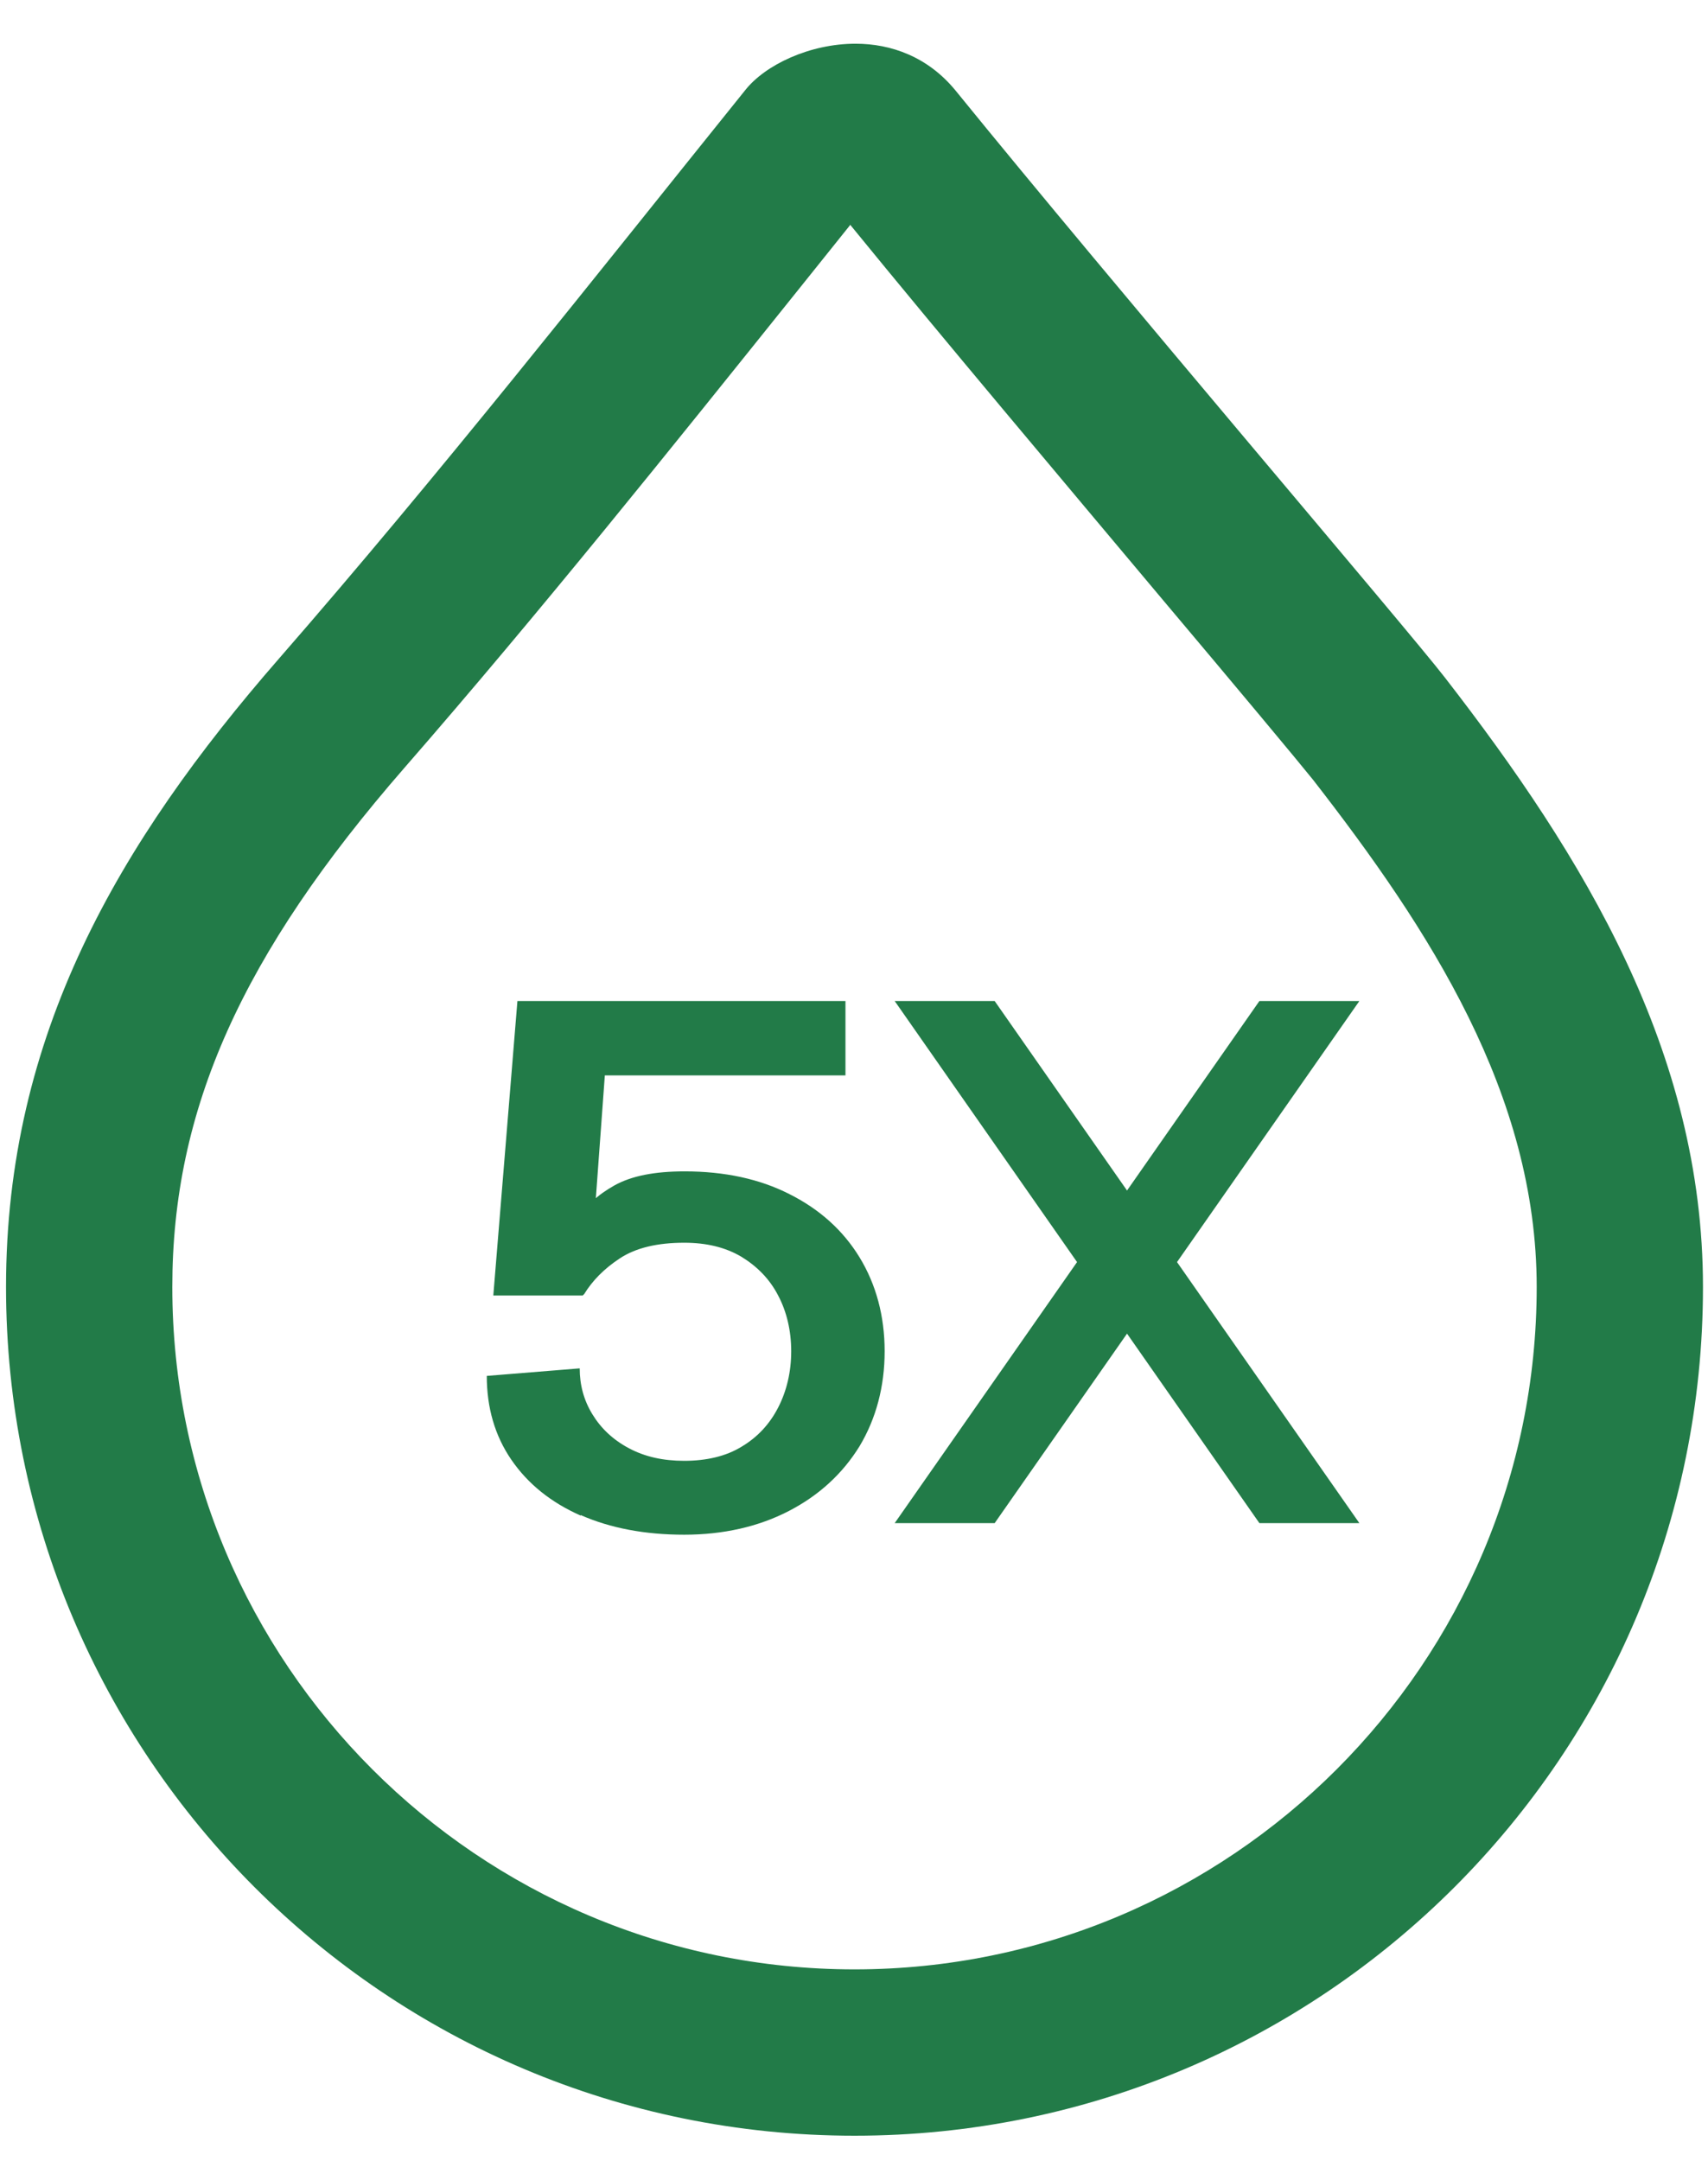
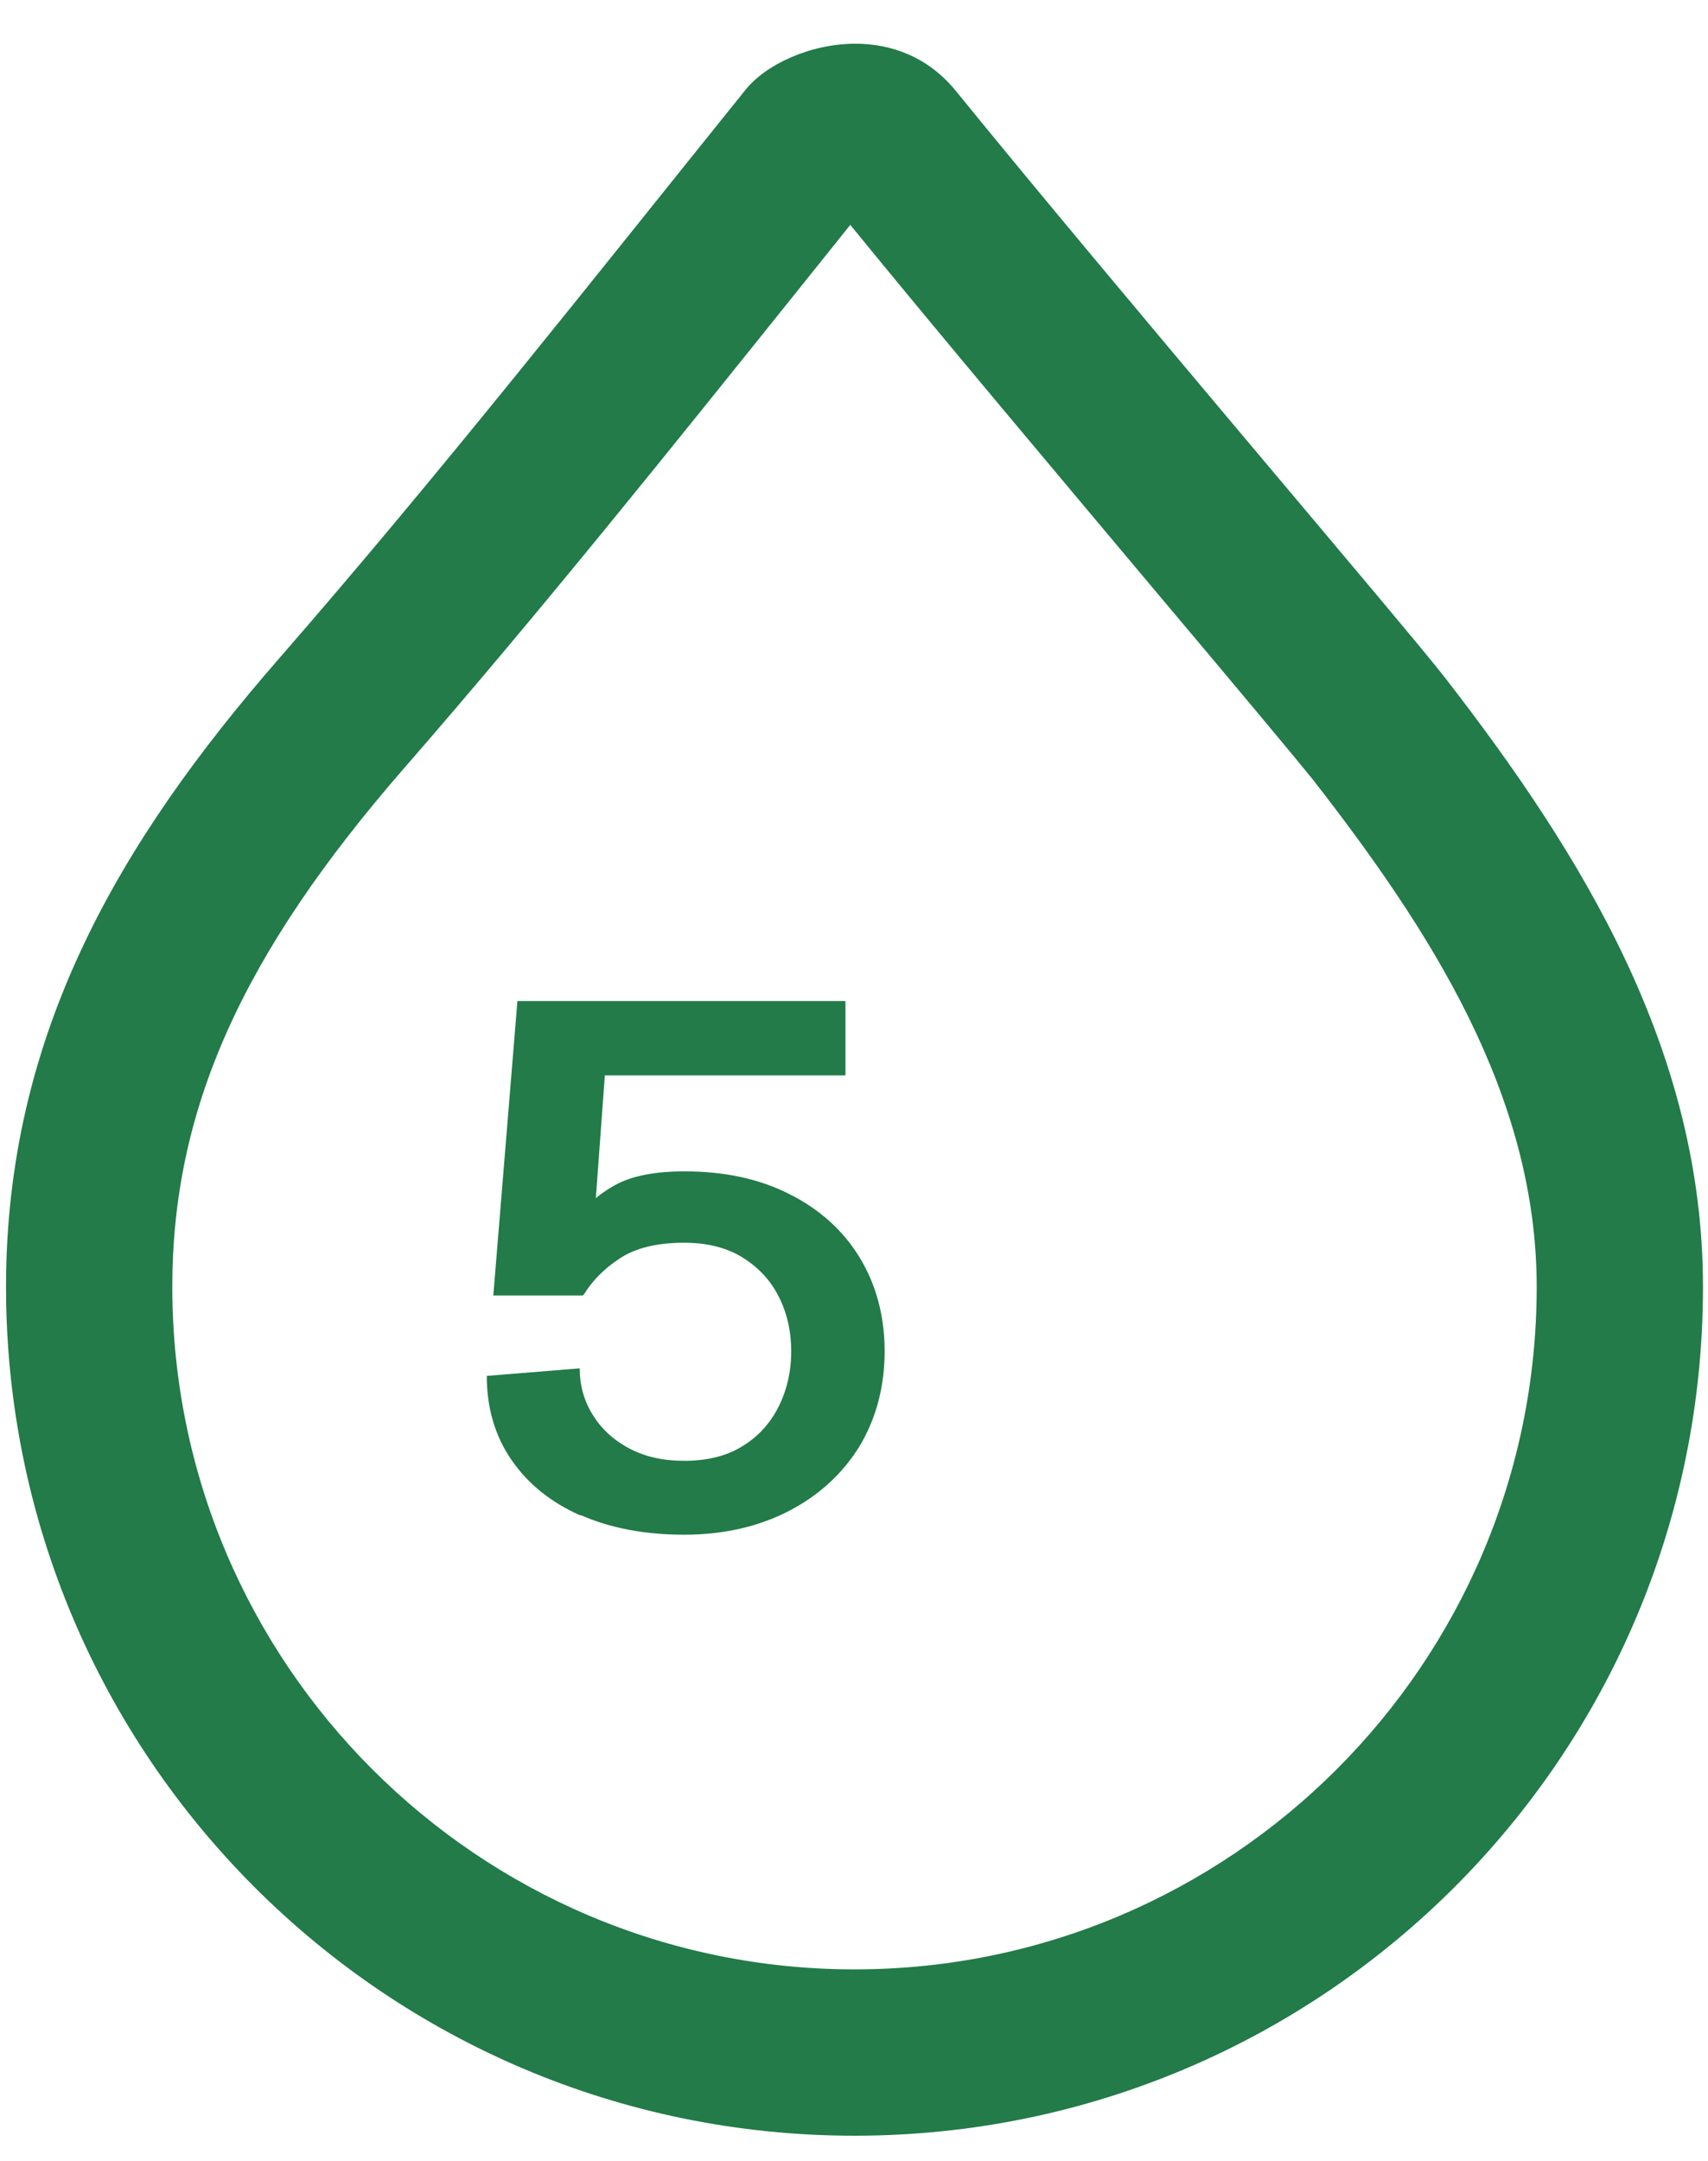
<svg xmlns="http://www.w3.org/2000/svg" fill="none" viewBox="0 0 34 43" height="43" width="34">
  <path fill="#227B48" d="M16.93 4.48C18.74 6.7 21.17 9.58 23.15 11.94C24.55 13.6 25.86 15.17 26.14 15.52C28.45 18.49 30.59 21.77 30.59 25.61C30.59 33.1 24.5 39.19 17.01 39.19C9.52 39.19 3.43 33.1 3.43 25.61C3.43 22.08 4.81 19 8.05 15.28C10.76 12.17 13.36 8.92 15.88 5.78L16.93 4.47M17.03 0.87C16.12 0.87 15.23 1.29 14.83 1.8C11.77 5.6 8.75 9.44 5.55 13.11C2.36 16.77 0.12 20.6 0.12 25.61C0.12 34.94 7.68 42.5 17.01 42.5C26.34 42.5 33.9 34.94 33.9 25.61C33.9 20.93 31.53 17.05 28.76 13.48C28.01 12.51 22.18 5.69 19.02 1.8C18.47 1.13 17.74 0.87 17.03 0.87Z" />
  <path fill="#227B48" d="M11.56 30.16C10.97 29.9 10.51 29.53 10.18 29.05C9.85 28.57 9.69 28.01 9.69 27.38L11.54 27.23C11.54 27.56 11.62 27.86 11.79 28.14C11.96 28.42 12.2 28.65 12.52 28.82C12.84 28.99 13.2 29.07 13.62 29.07C14.06 29.07 14.45 28.98 14.76 28.79C15.08 28.6 15.32 28.34 15.49 28.01C15.66 27.68 15.75 27.3 15.75 26.89C15.75 26.48 15.66 26.1 15.49 25.78C15.32 25.45 15.07 25.2 14.76 25.01C14.44 24.82 14.06 24.73 13.62 24.73C13.09 24.73 12.66 24.83 12.34 25.04C12.02 25.25 11.79 25.49 11.63 25.75L11.6 25.78H9.82L10.3 19.92H16.83V21.4H12.04L11.77 25.09L11.32 25.28V25.12C11.32 24.79 11.4 24.5 11.53 24.25C11.66 24 11.89 23.78 12.23 23.59C12.57 23.4 13.03 23.31 13.63 23.31C14.42 23.31 15.12 23.46 15.71 23.76C16.31 24.06 16.78 24.48 17.11 25.02C17.44 25.56 17.61 26.19 17.61 26.89C17.61 27.59 17.44 28.23 17.11 28.78C16.77 29.33 16.3 29.76 15.7 30.07C15.1 30.38 14.4 30.54 13.62 30.54C12.84 30.54 12.15 30.41 11.56 30.15V30.16Z" />
-   <path fill="#227B48" d="M17.81 19.92H19.8L27.06 30.31H25.07L17.81 19.92ZM25.07 19.92H27.06L19.8 30.31H17.81L25.07 19.92Z" />
</svg>